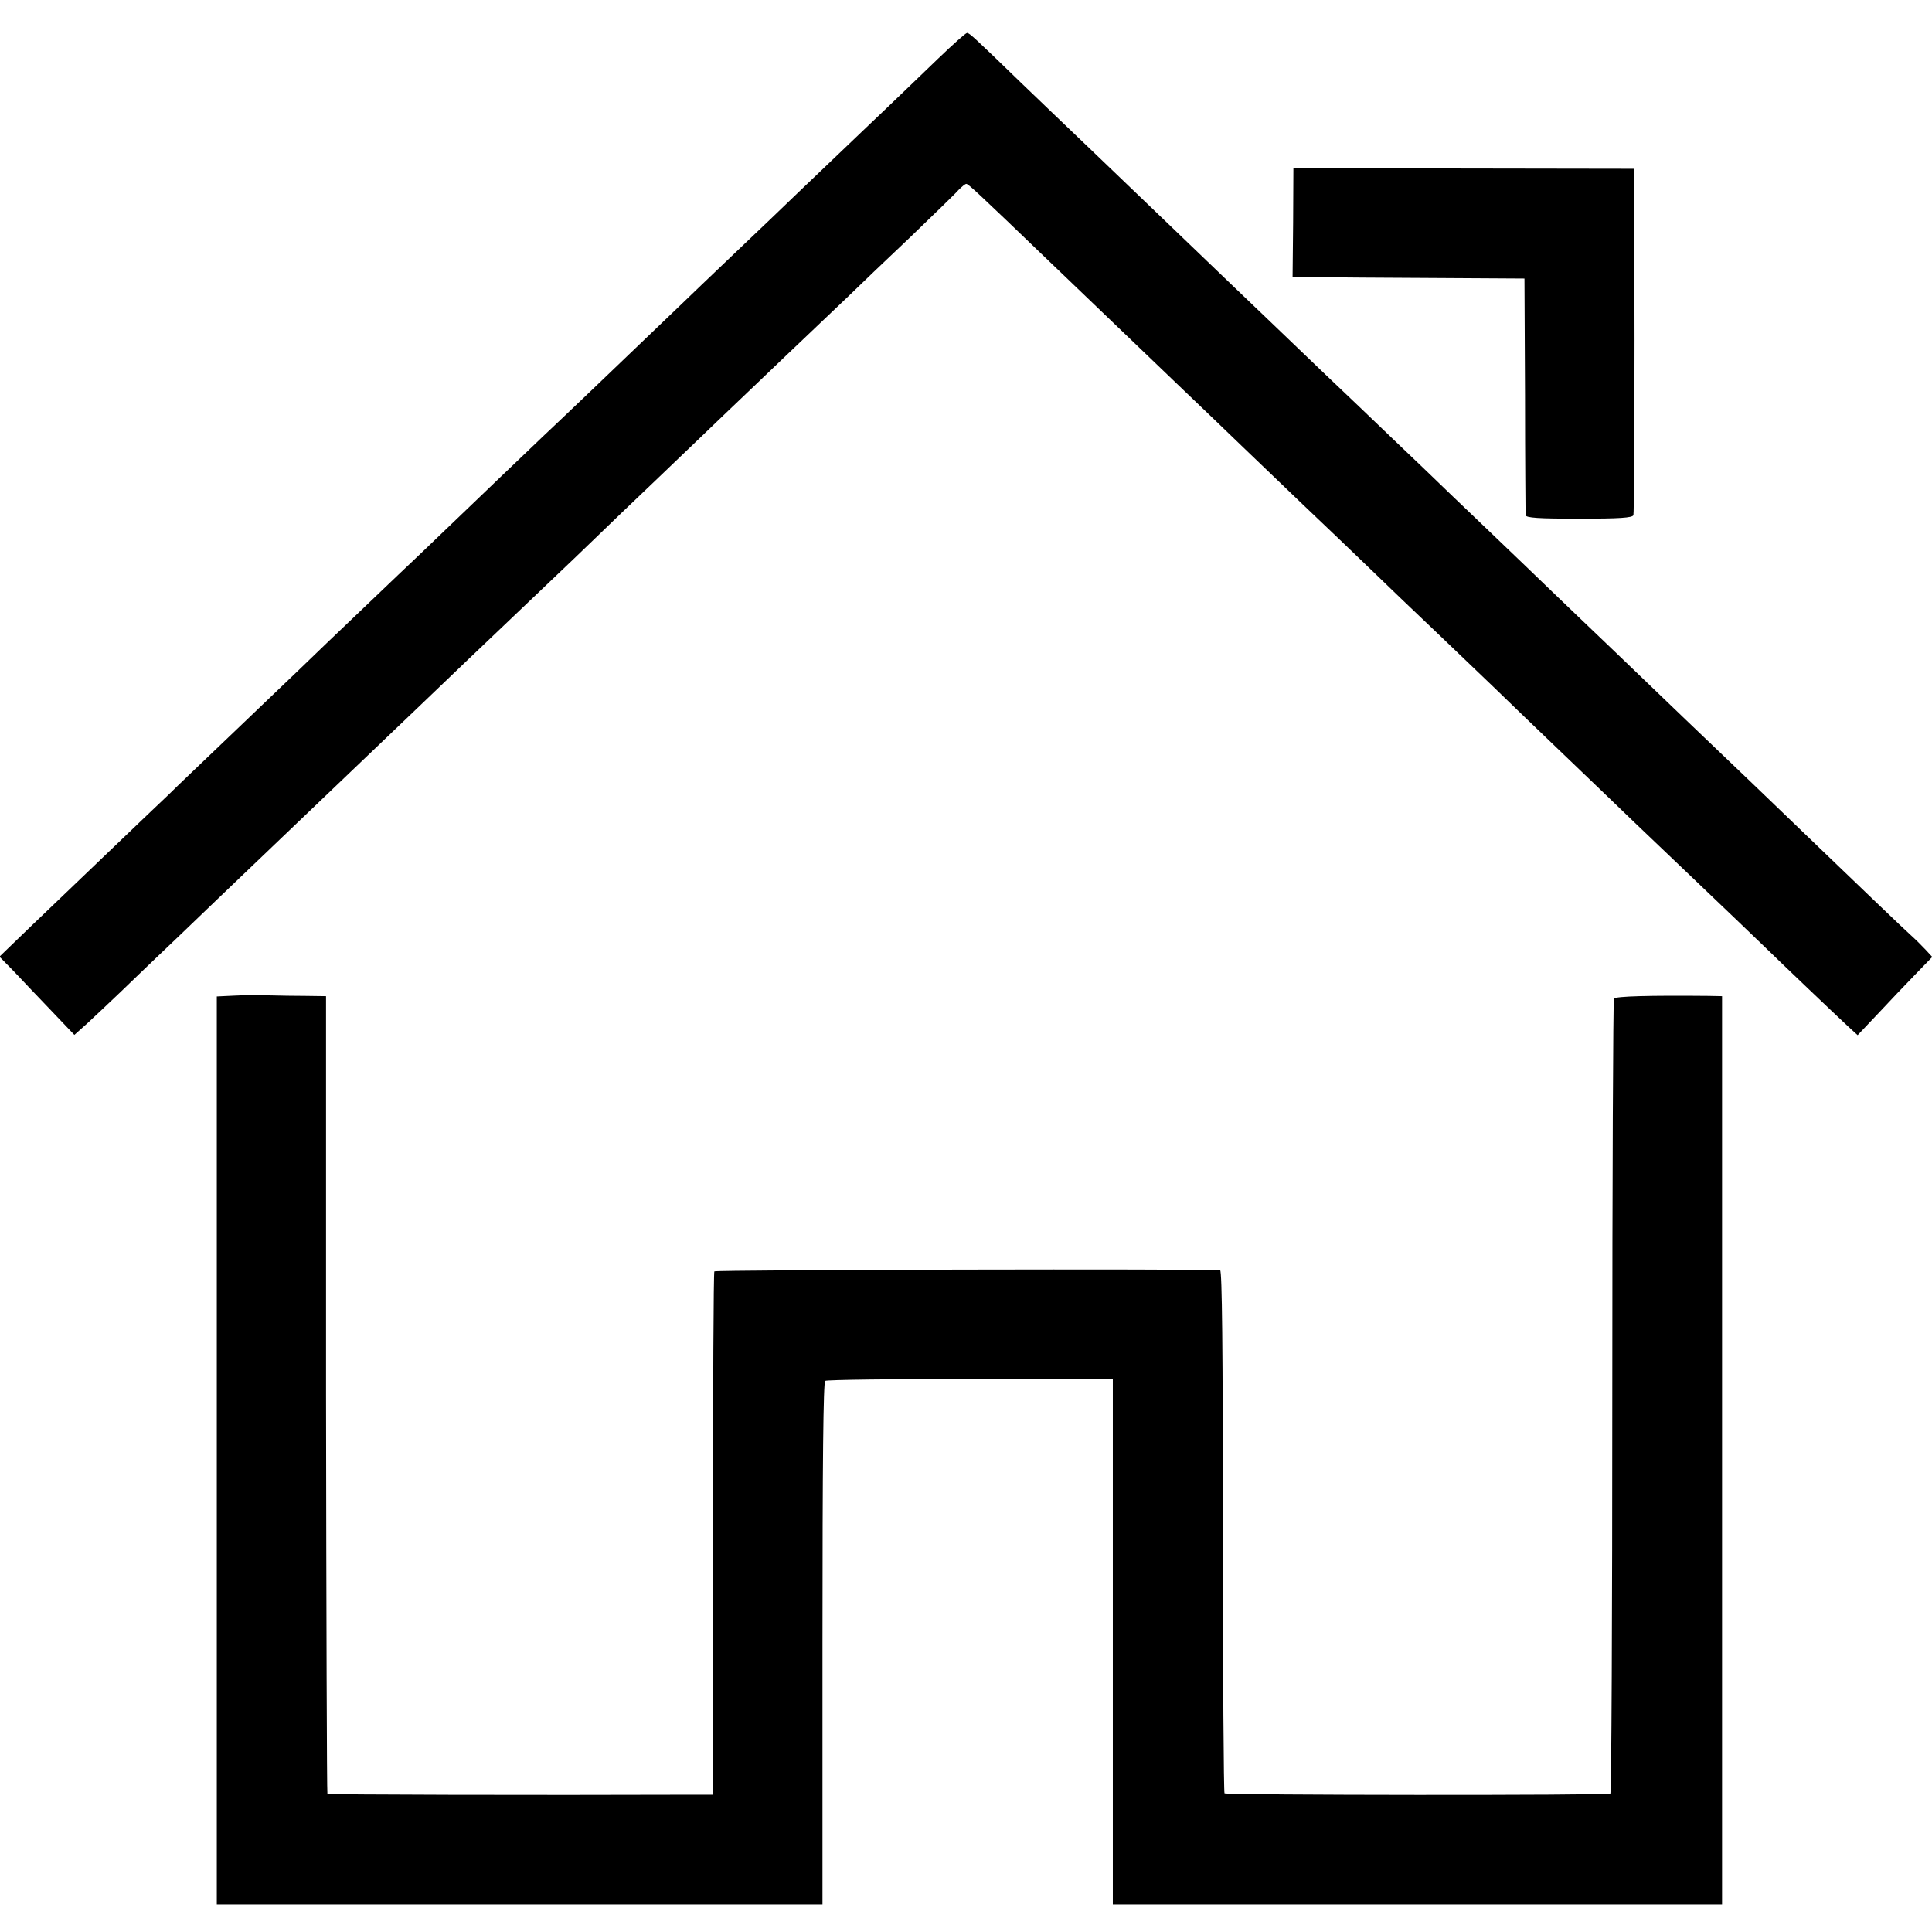
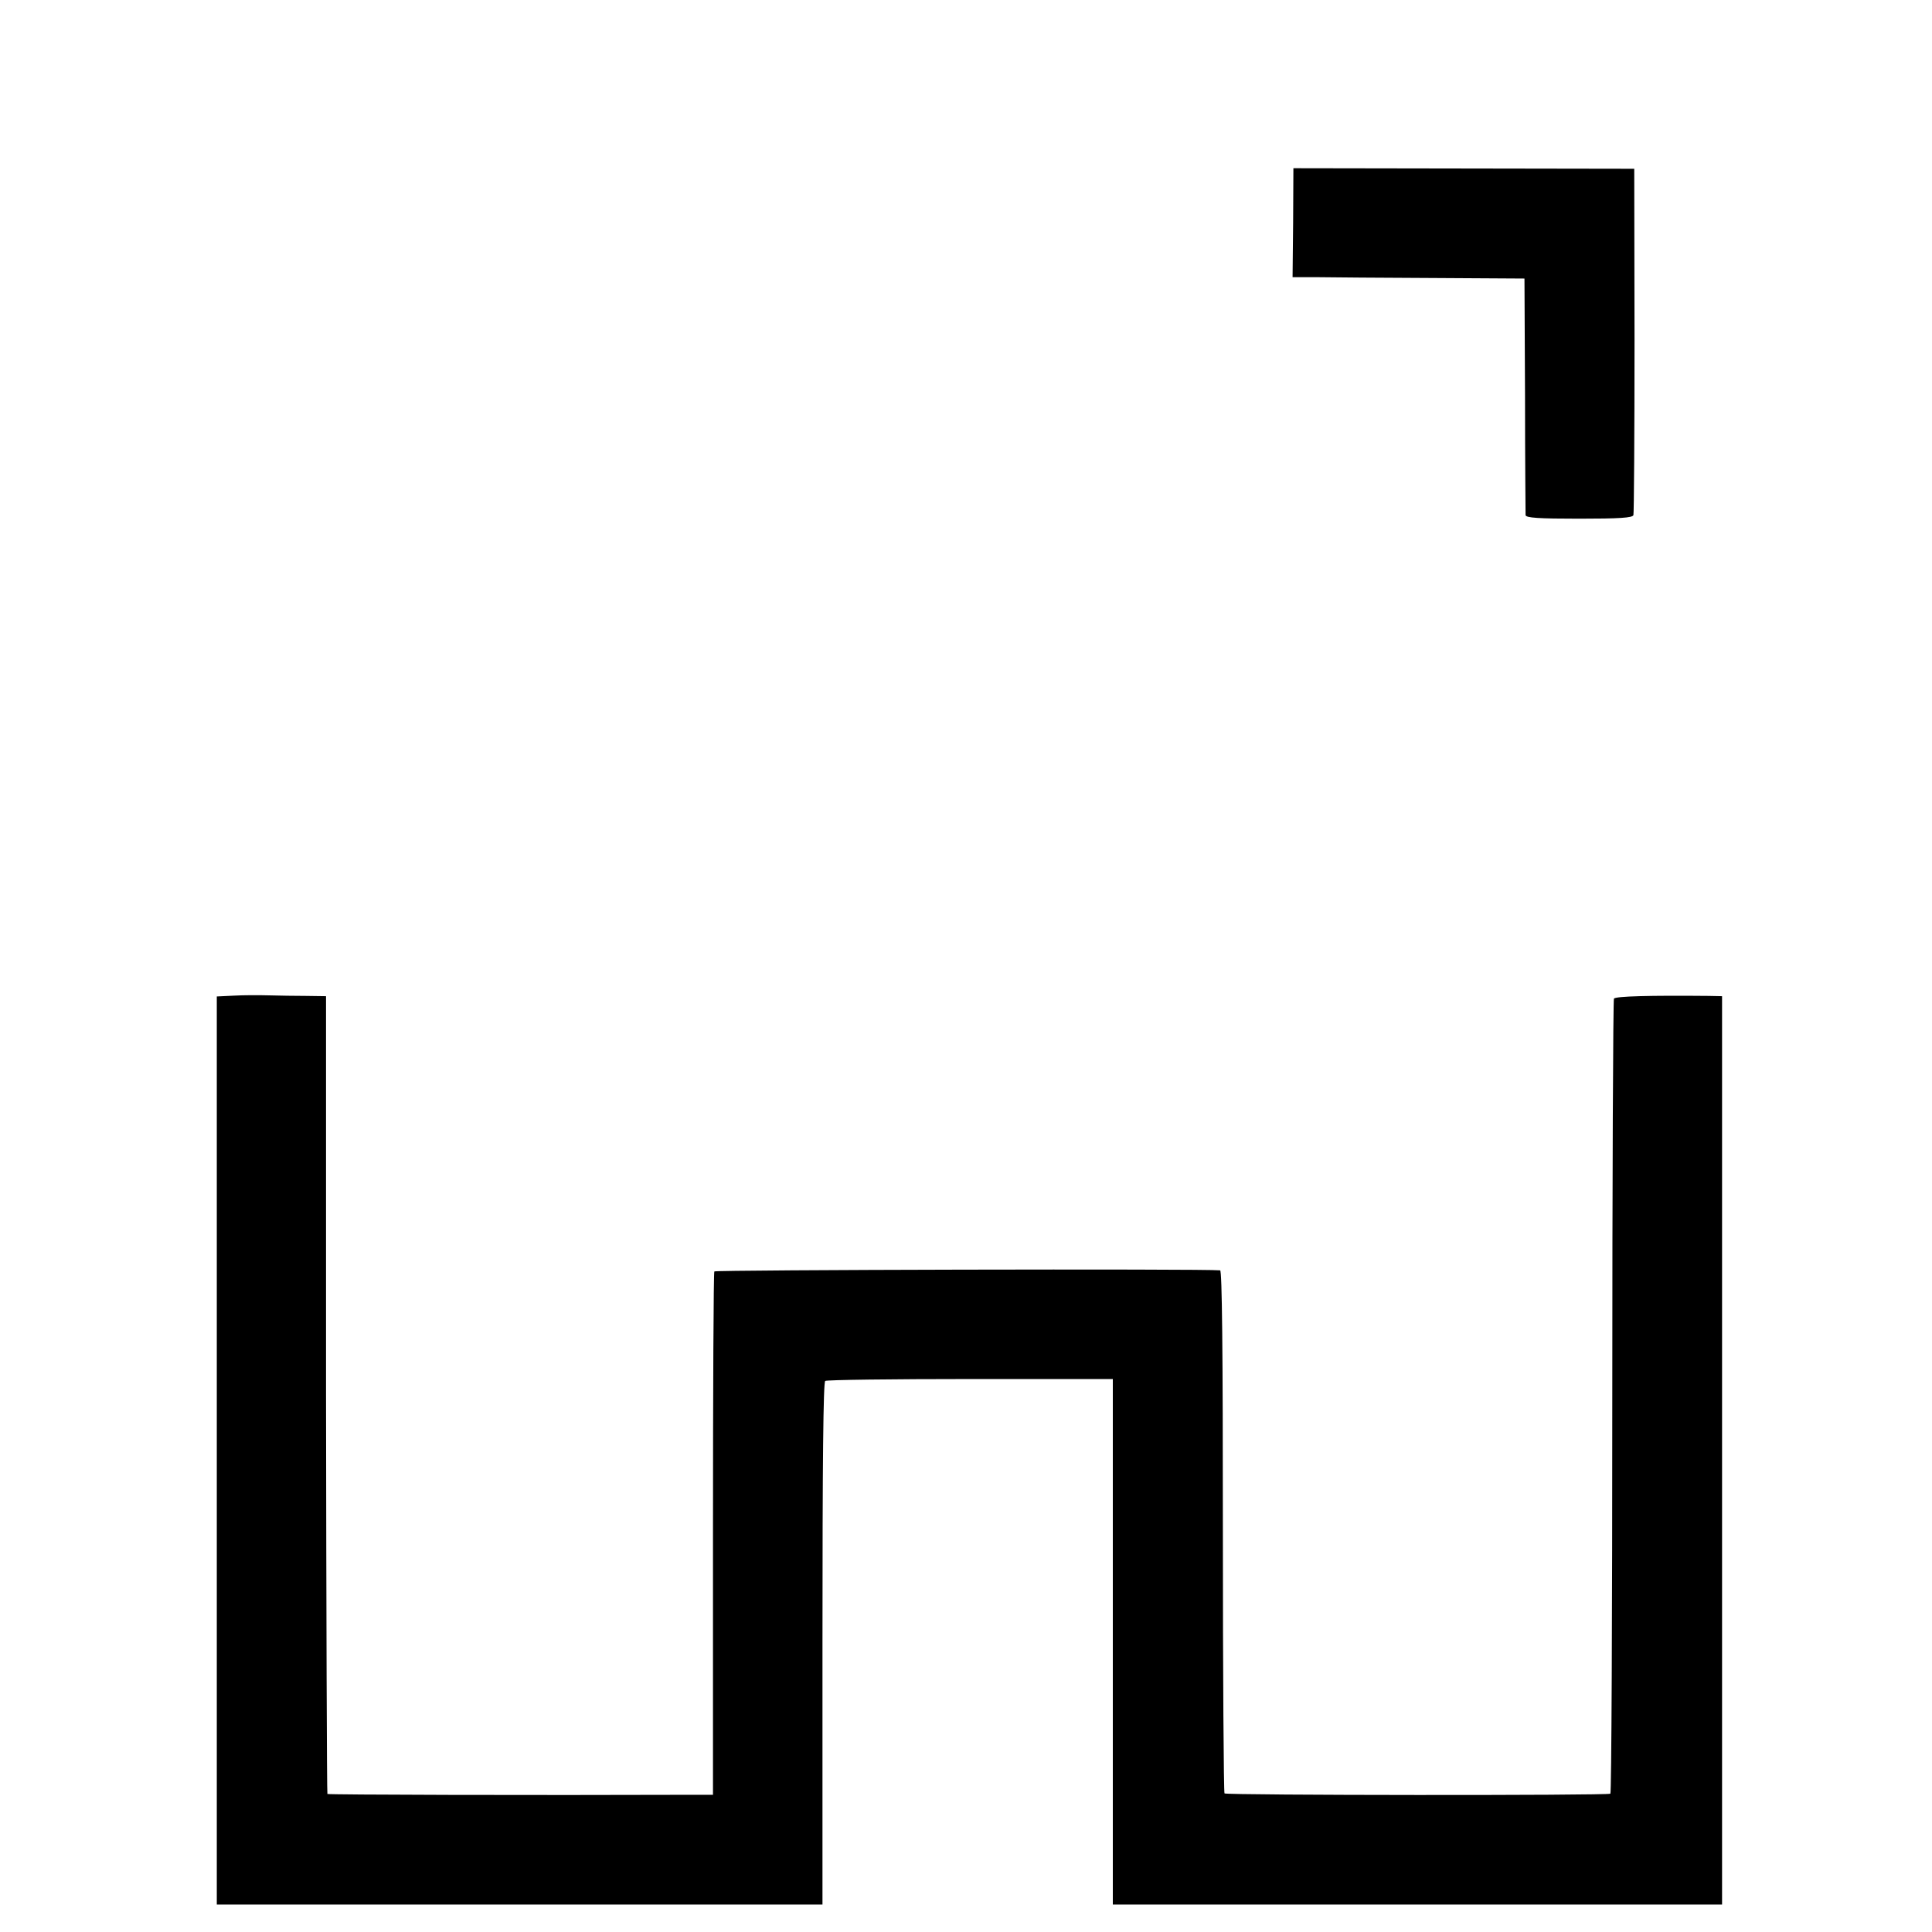
<svg xmlns="http://www.w3.org/2000/svg" version="1.0" width="704pt" height="704pt" viewBox="0 0 704 704" preserveAspectRatio="xMidYMid meet">
  <g transform="translate(0,704) scale(0.1,-0.1)" fill="#000000" stroke="none">
-     <path d="M3419 6827 c-52 -50 -171 -165 -265 -254 -93 -89 -203 -194 -244 -233 -41 -40 -144 -138 -229 -219 -84 -80 -179 -171 -210 -201 -230 -221 -444 -425 -488 -466 -44 -42 -244 -233 -448 -429 -29 -27 -123 -117 -210 -200 -86 -82 -195 -186 -240 -230 -46 -44 -159 -152 -251 -240 -92 -88 -191 -182 -219 -210 -29 -27 -128 -122 -220 -210 -92 -88 -219 -210 -282 -270 l-115 -111 54 -55 c29 -31 90 -95 136 -143 l83 -87 47 42 c26 24 81 76 122 115 41 40 98 94 126 121 28 26 133 127 233 223 215 205 241 231 476 455 98 94 208 199 246 235 63 61 251 240 482 460 55 52 128 122 162 155 34 33 142 137 240 230 98 94 206 197 240 230 35 33 134 128 220 210 87 83 188 179 226 215 37 36 138 133 225 215 86 83 166 160 177 173 12 12 24 22 28 22 7 0 37 -27 303 -283 245 -235 270 -259 461 -442 92 -88 203 -194 245 -235 43 -41 140 -134 216 -207 77 -73 189 -180 249 -238 61 -59 166 -160 235 -225 69 -66 164 -157 211 -202 47 -46 166 -160 265 -255 98 -94 211 -202 250 -240 39 -37 147 -140 239 -228 92 -88 198 -189 235 -225 72 -70 244 -234 303 -289 l36 -33 73 77 c40 43 101 107 136 143 l63 65 -23 25 c-13 14 -38 39 -57 56 -31 28 -158 150 -336 321 -34 33 -139 134 -234 225 -95 91 -208 199 -251 240 -43 41 -155 149 -250 240 -95 91 -201 192 -235 225 -34 33 -136 131 -226 217 -90 86 -201 192 -245 235 -45 43 -149 142 -230 220 -82 78 -181 172 -220 210 -39 37 -155 149 -259 248 -103 99 -216 207 -250 240 -34 33 -145 139 -245 235 -101 96 -218 209 -261 250 -169 164 -187 180 -195 180 -5 0 -52 -42 -105 -93z" />
    <path d="M4712 6229 l-2 -199 88 0 c48 -1 238 -2 422 -3 l335 -2 2 -425 c0 -234 2 -431 2 -437 1 -10 47 -13 195 -13 146 0 195 3 198 13 2 6 4 293 4 637 l-1 625 -621 1 -621 1 -1 -198z" />
    <path d="M853 3412 l-63 -3 0 -1654 0 -1655 1103 0 1104 0 0 951 c0 664 3 953 10 957 6 4 244 7 530 7 l518 0 0 -958 0 -957 1110 0 1110 0 0 1655 0 1655 -50 1 c-210 2 -339 -1 -344 -10 -3 -5 -6 -658 -6 -1451 0 -793 -3 -1444 -7 -1446 -11 -7 -1399 -6 -1406 1 -3 3 -6 433 -6 955 0 668 -3 950 -10 951 -59 6 -1839 2 -1843 -4 -3 -4 -5 -435 -5 -958 l0 -949 -67 0 c-595 -2 -1334 0 -1338 3 -2 3 -4 658 -5 1456 l0 1451 -72 1 c-39 0 -100 1 -136 2 -36 1 -93 1 -127 -1z" />
  </g>
</svg>